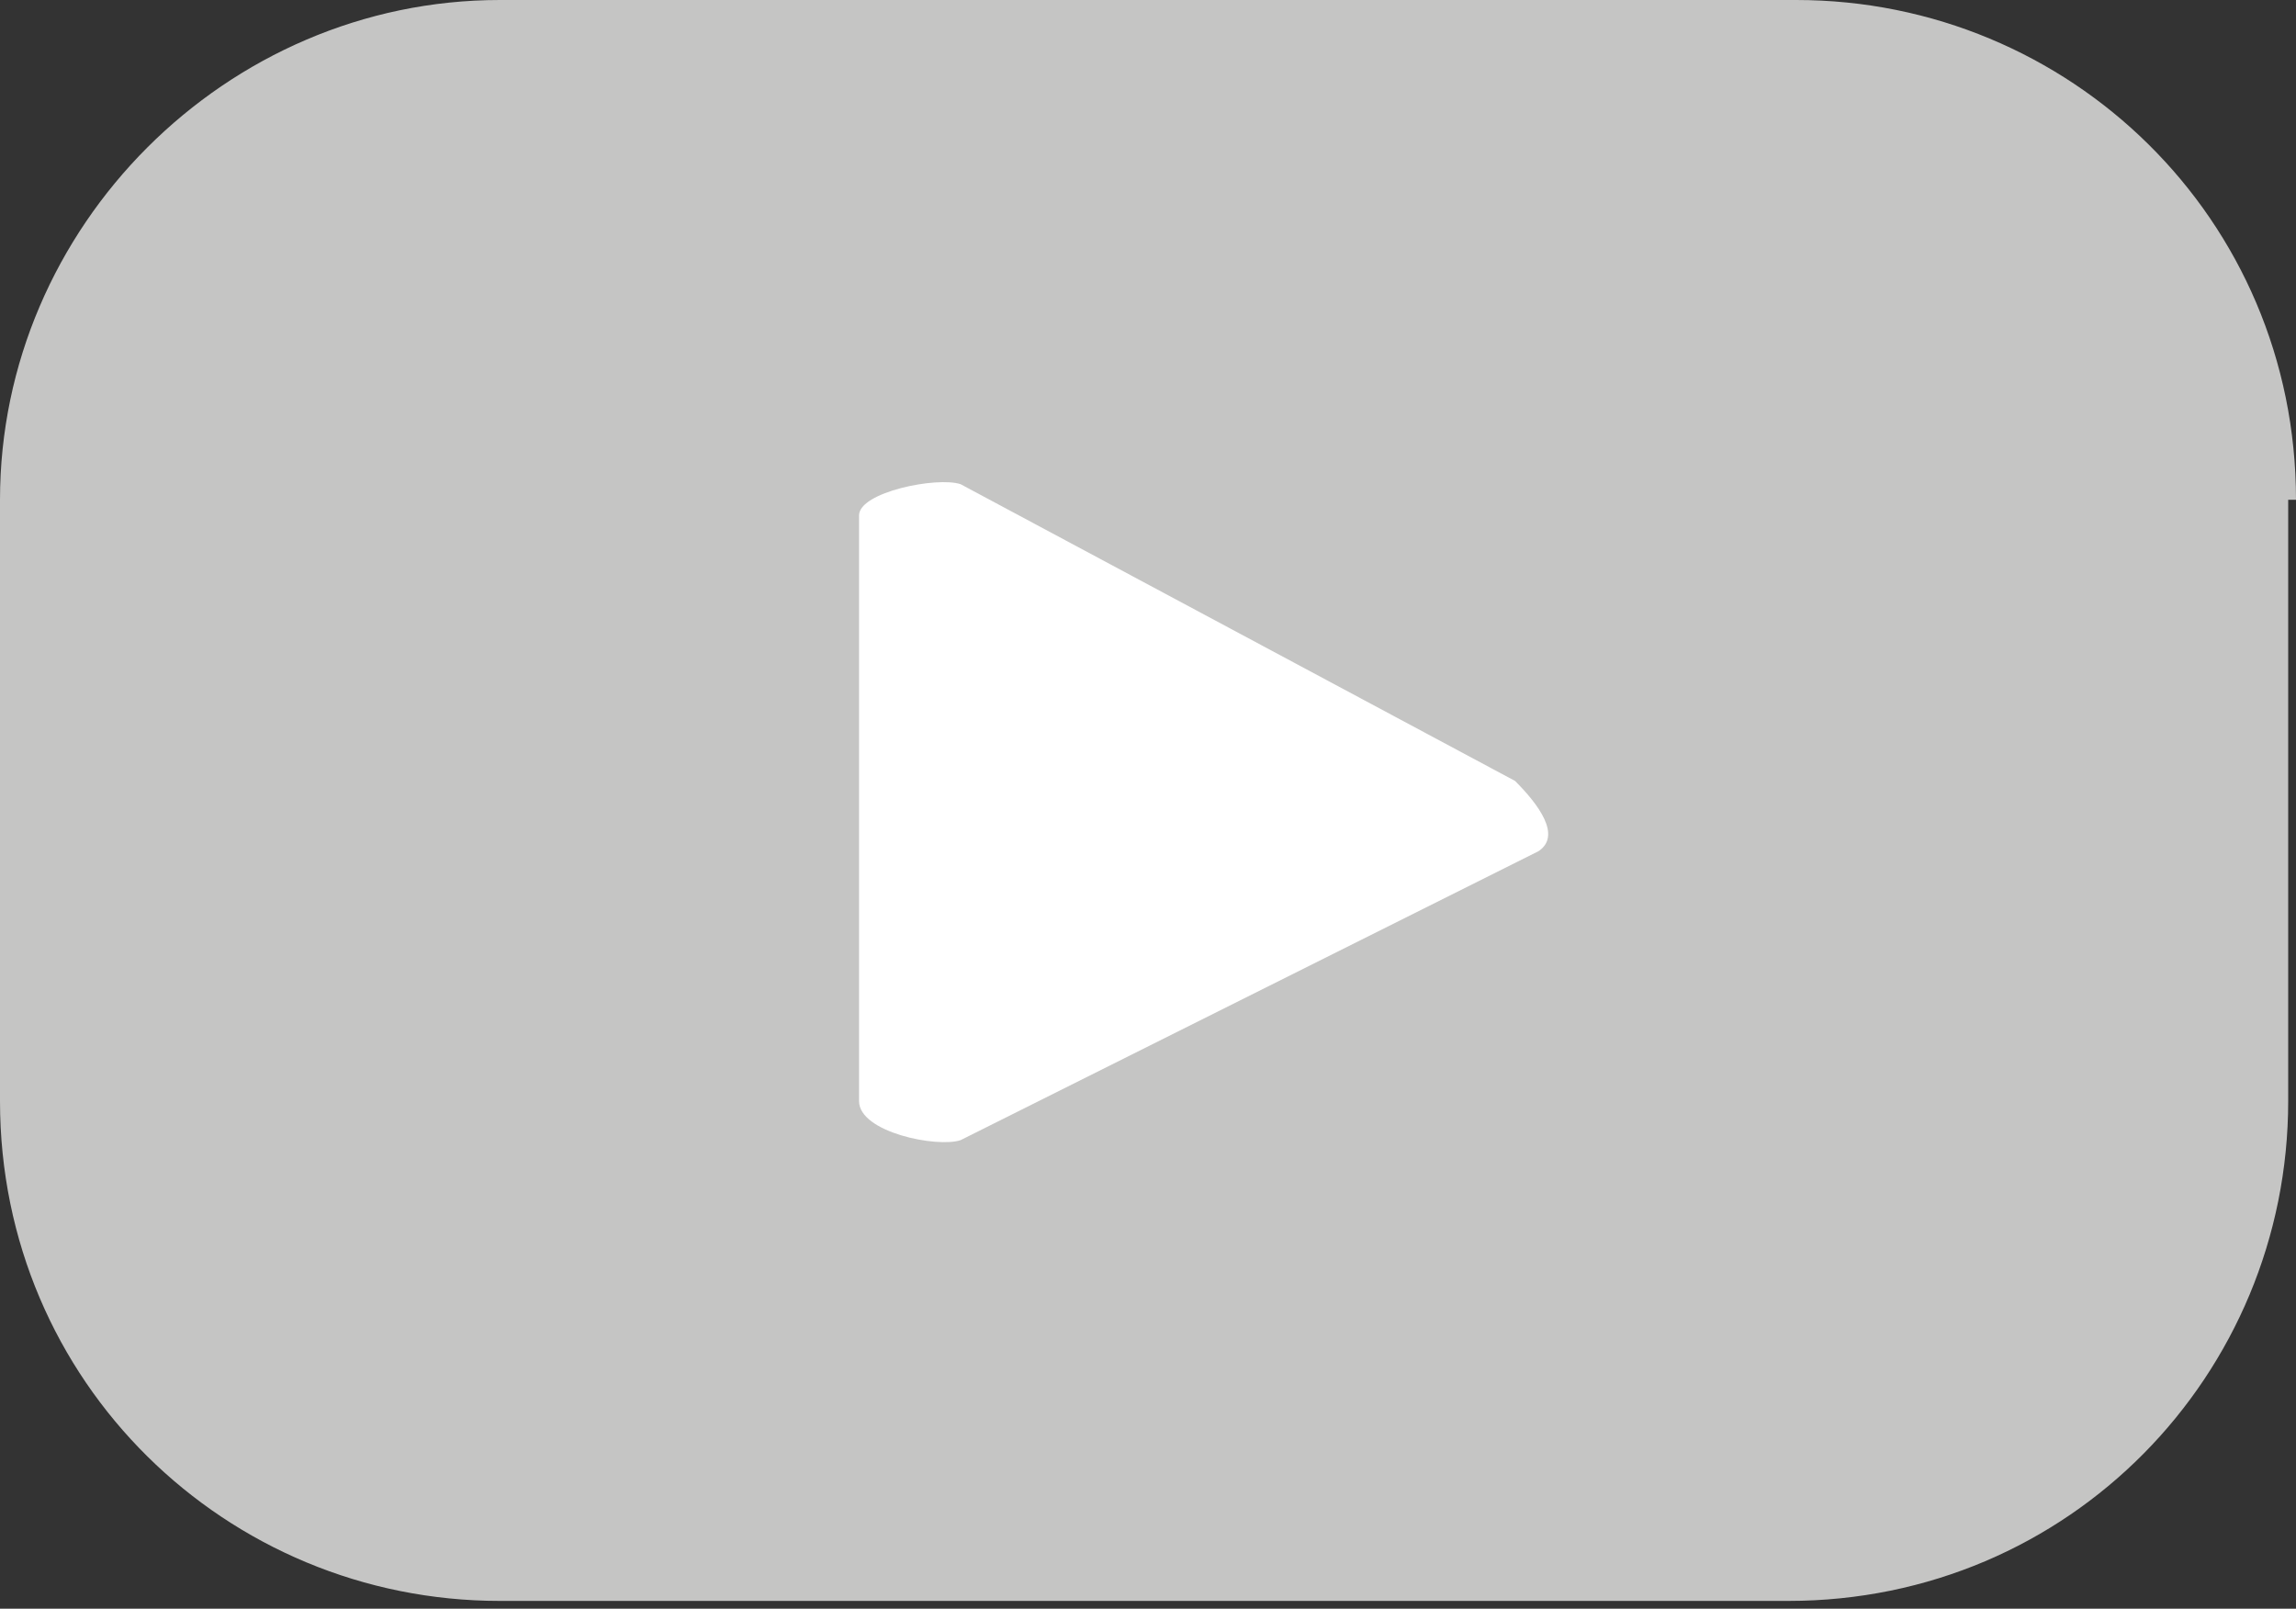
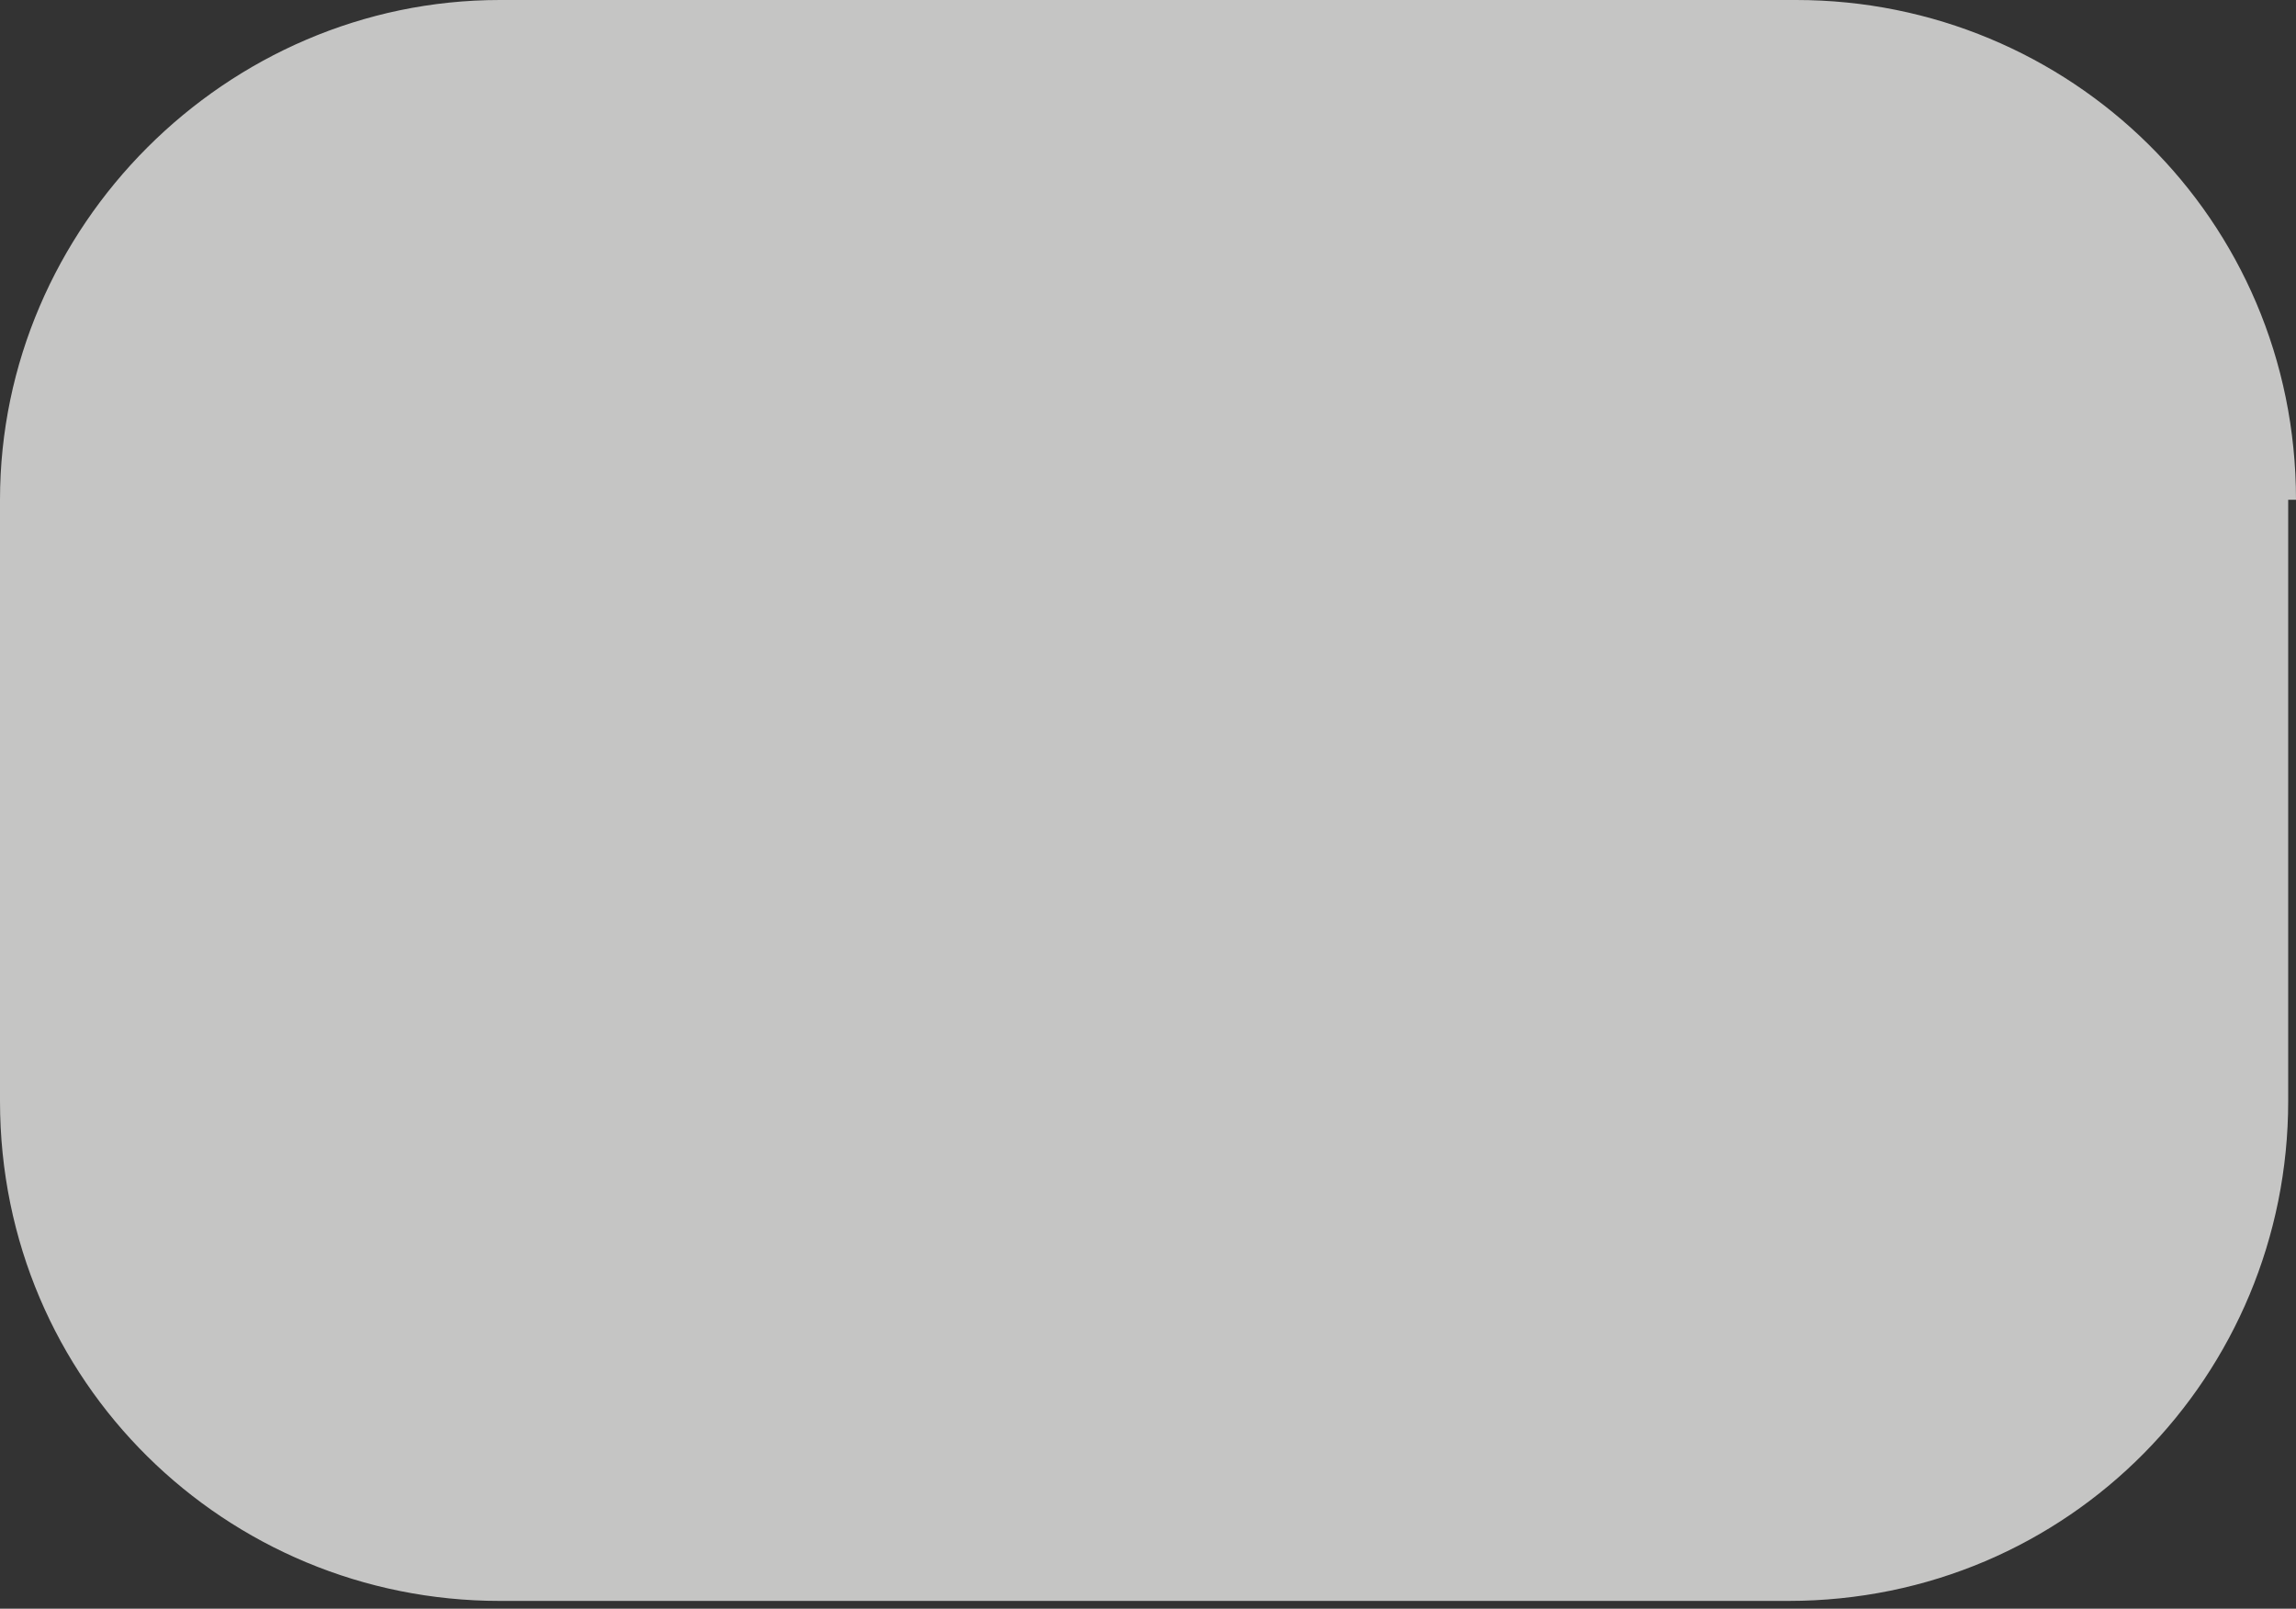
<svg xmlns="http://www.w3.org/2000/svg" version="1.1" id="Layer_1" x="0px" y="0px" viewBox="0 0 29.4 20.6" style="enable-background:new 0 0 29.4 20.6;" xml:space="preserve">
  <rect x="0" y="0" width="29.4" height="20.6" fill="#333333" stroke="none" />
  <style type="text/css">
	.st0{fill:#C5C5C4;}
	.st1{fill:#FFFFFF;}
</style>
  <path class="st0" d="M29.4,6.4c0-3.6-2.9-6.4-6.4-6.4H6.4C2.9,0,0,2.9,0,6.4v7.7c0,3.6,2.9,6.4,6.4,6.4h16.5c3.6,0,6.4-2.9,6.4-6.4  V6.4z" />
-   <path class="st1" d="M19.7,10.9l-7.4,3.7C12,14.7,11,14.5,11,14.1V6.6c0-0.3,1-0.5,1.3-0.4l7.1,3.8C19.7,10.3,20,10.7,19.7,10.9z" />
</svg>